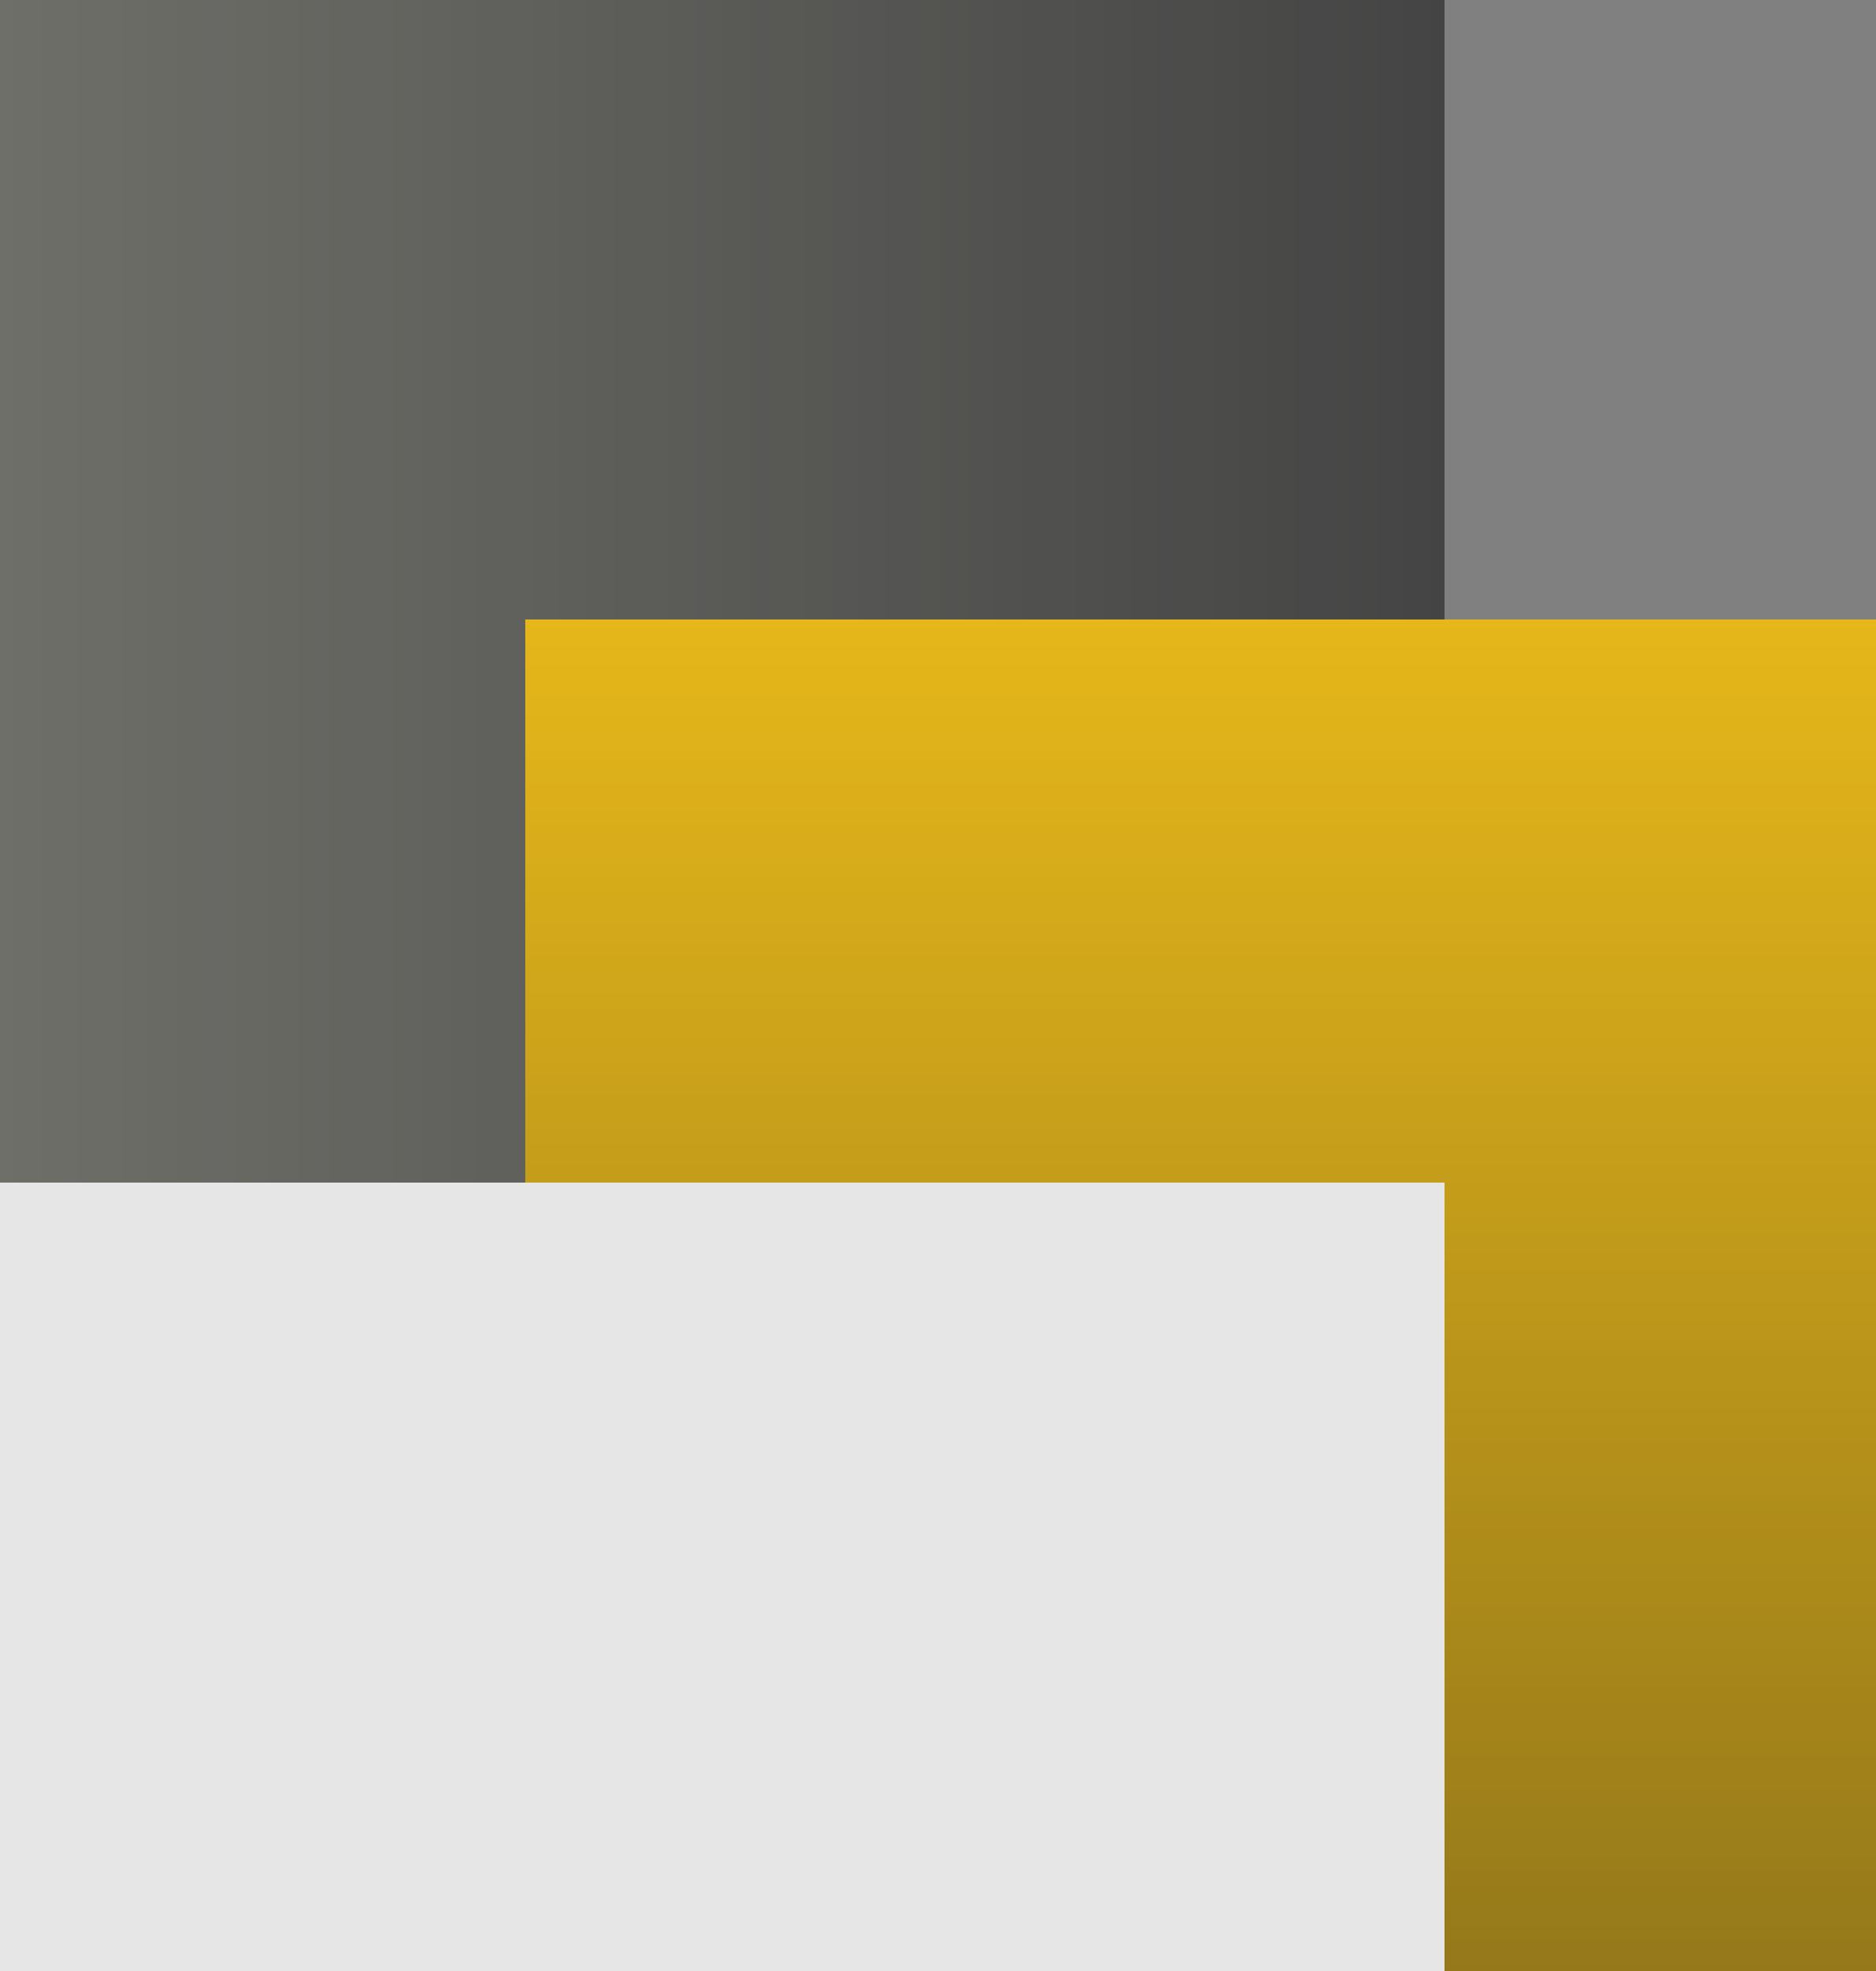
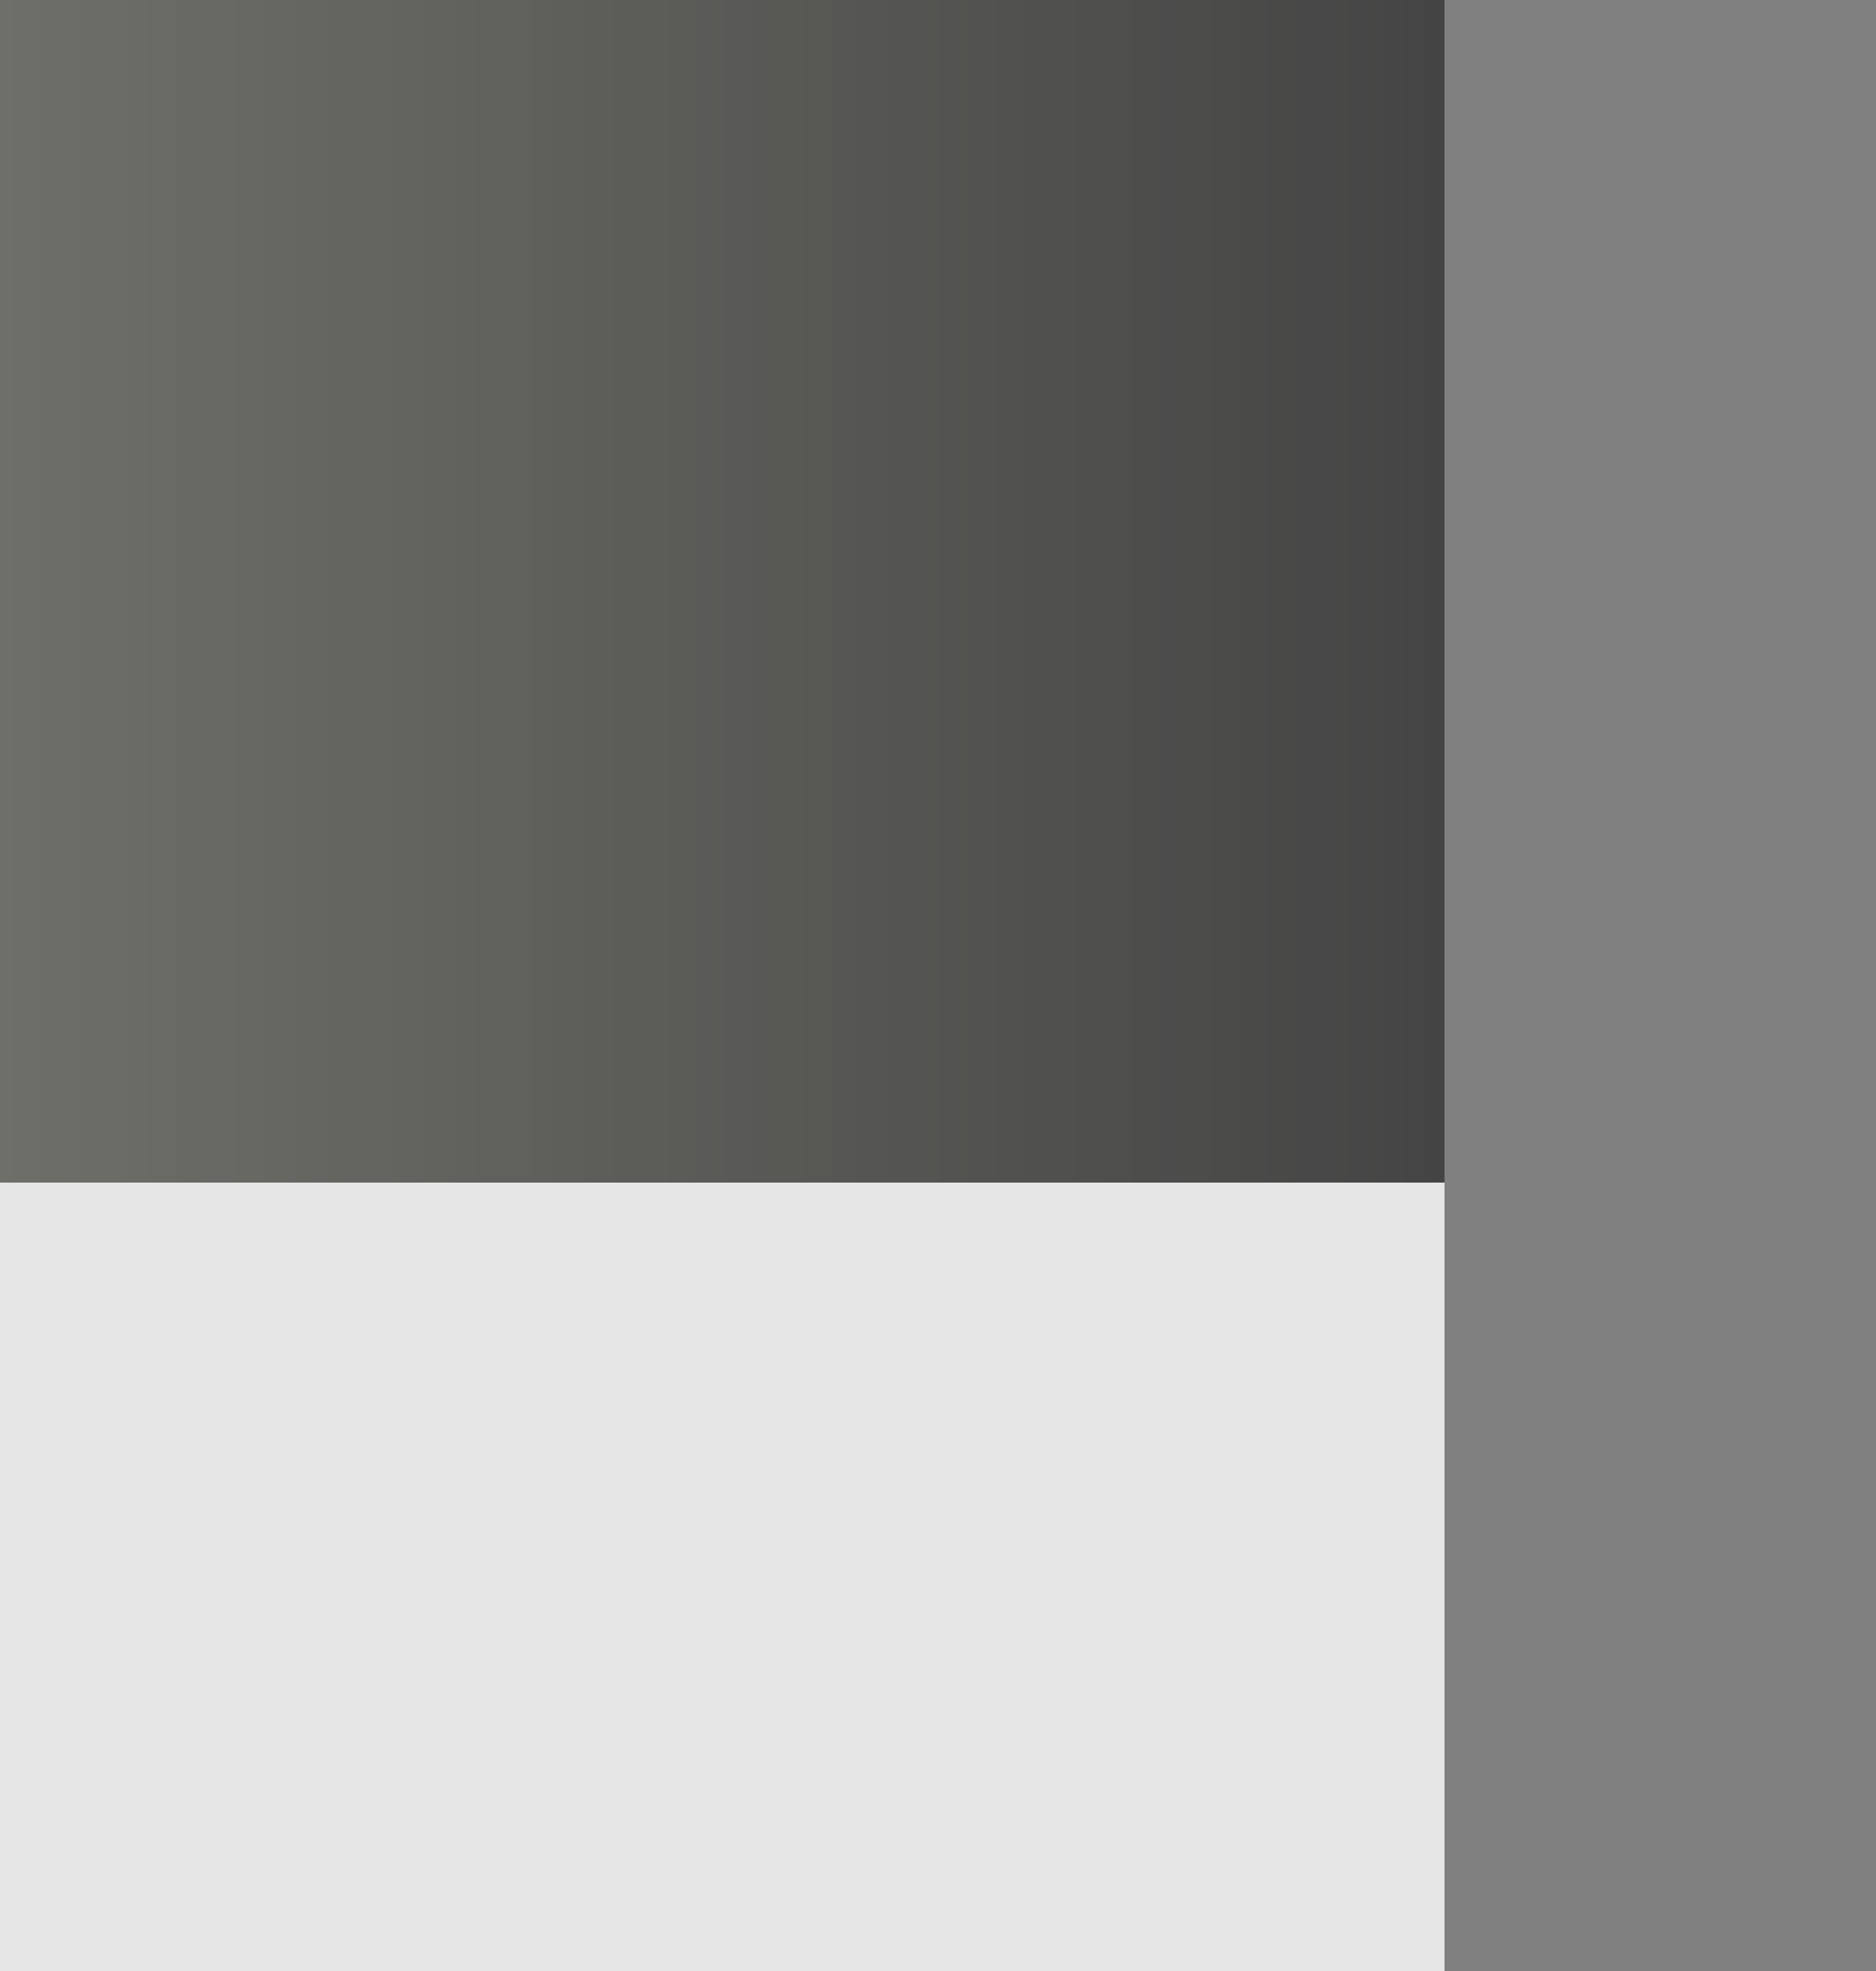
<svg xmlns="http://www.w3.org/2000/svg" width="20" height="21" viewBox="0 0 20 21" fill="none">
  <rect x="0" y="0" width="20" height="21" fill="#808080" stroke="none" />
  <g opacity="0.8">
    <rect width="15.4" height="21" fill="url(#paint0_linear_1988_1204)" />
-     <rect x="5.6" y="6.6" width="14.4" height="14.4" fill="url(#paint1_linear_1988_1204)" />
    <rect y="12.6" width="15.4" height="8.4" fill="white" />
  </g>
  <defs>
    <linearGradient id="paint0_linear_1988_1204" x1="0" y1="10.5" x2="15.4" y2="10.5" gradientUnits="userSpaceOnUse">
      <stop stop-color="#6A6A63" />
      <stop offset="1" stop-color="#353535" />
    </linearGradient>
    <linearGradient id="paint1_linear_1988_1204" x1="12.8" y1="6.6" x2="12.8" y2="21" gradientUnits="userSpaceOnUse">
      <stop stop-color="#FFC400" />
      <stop offset="1" stop-color="#997600" />
    </linearGradient>
  </defs>
</svg>